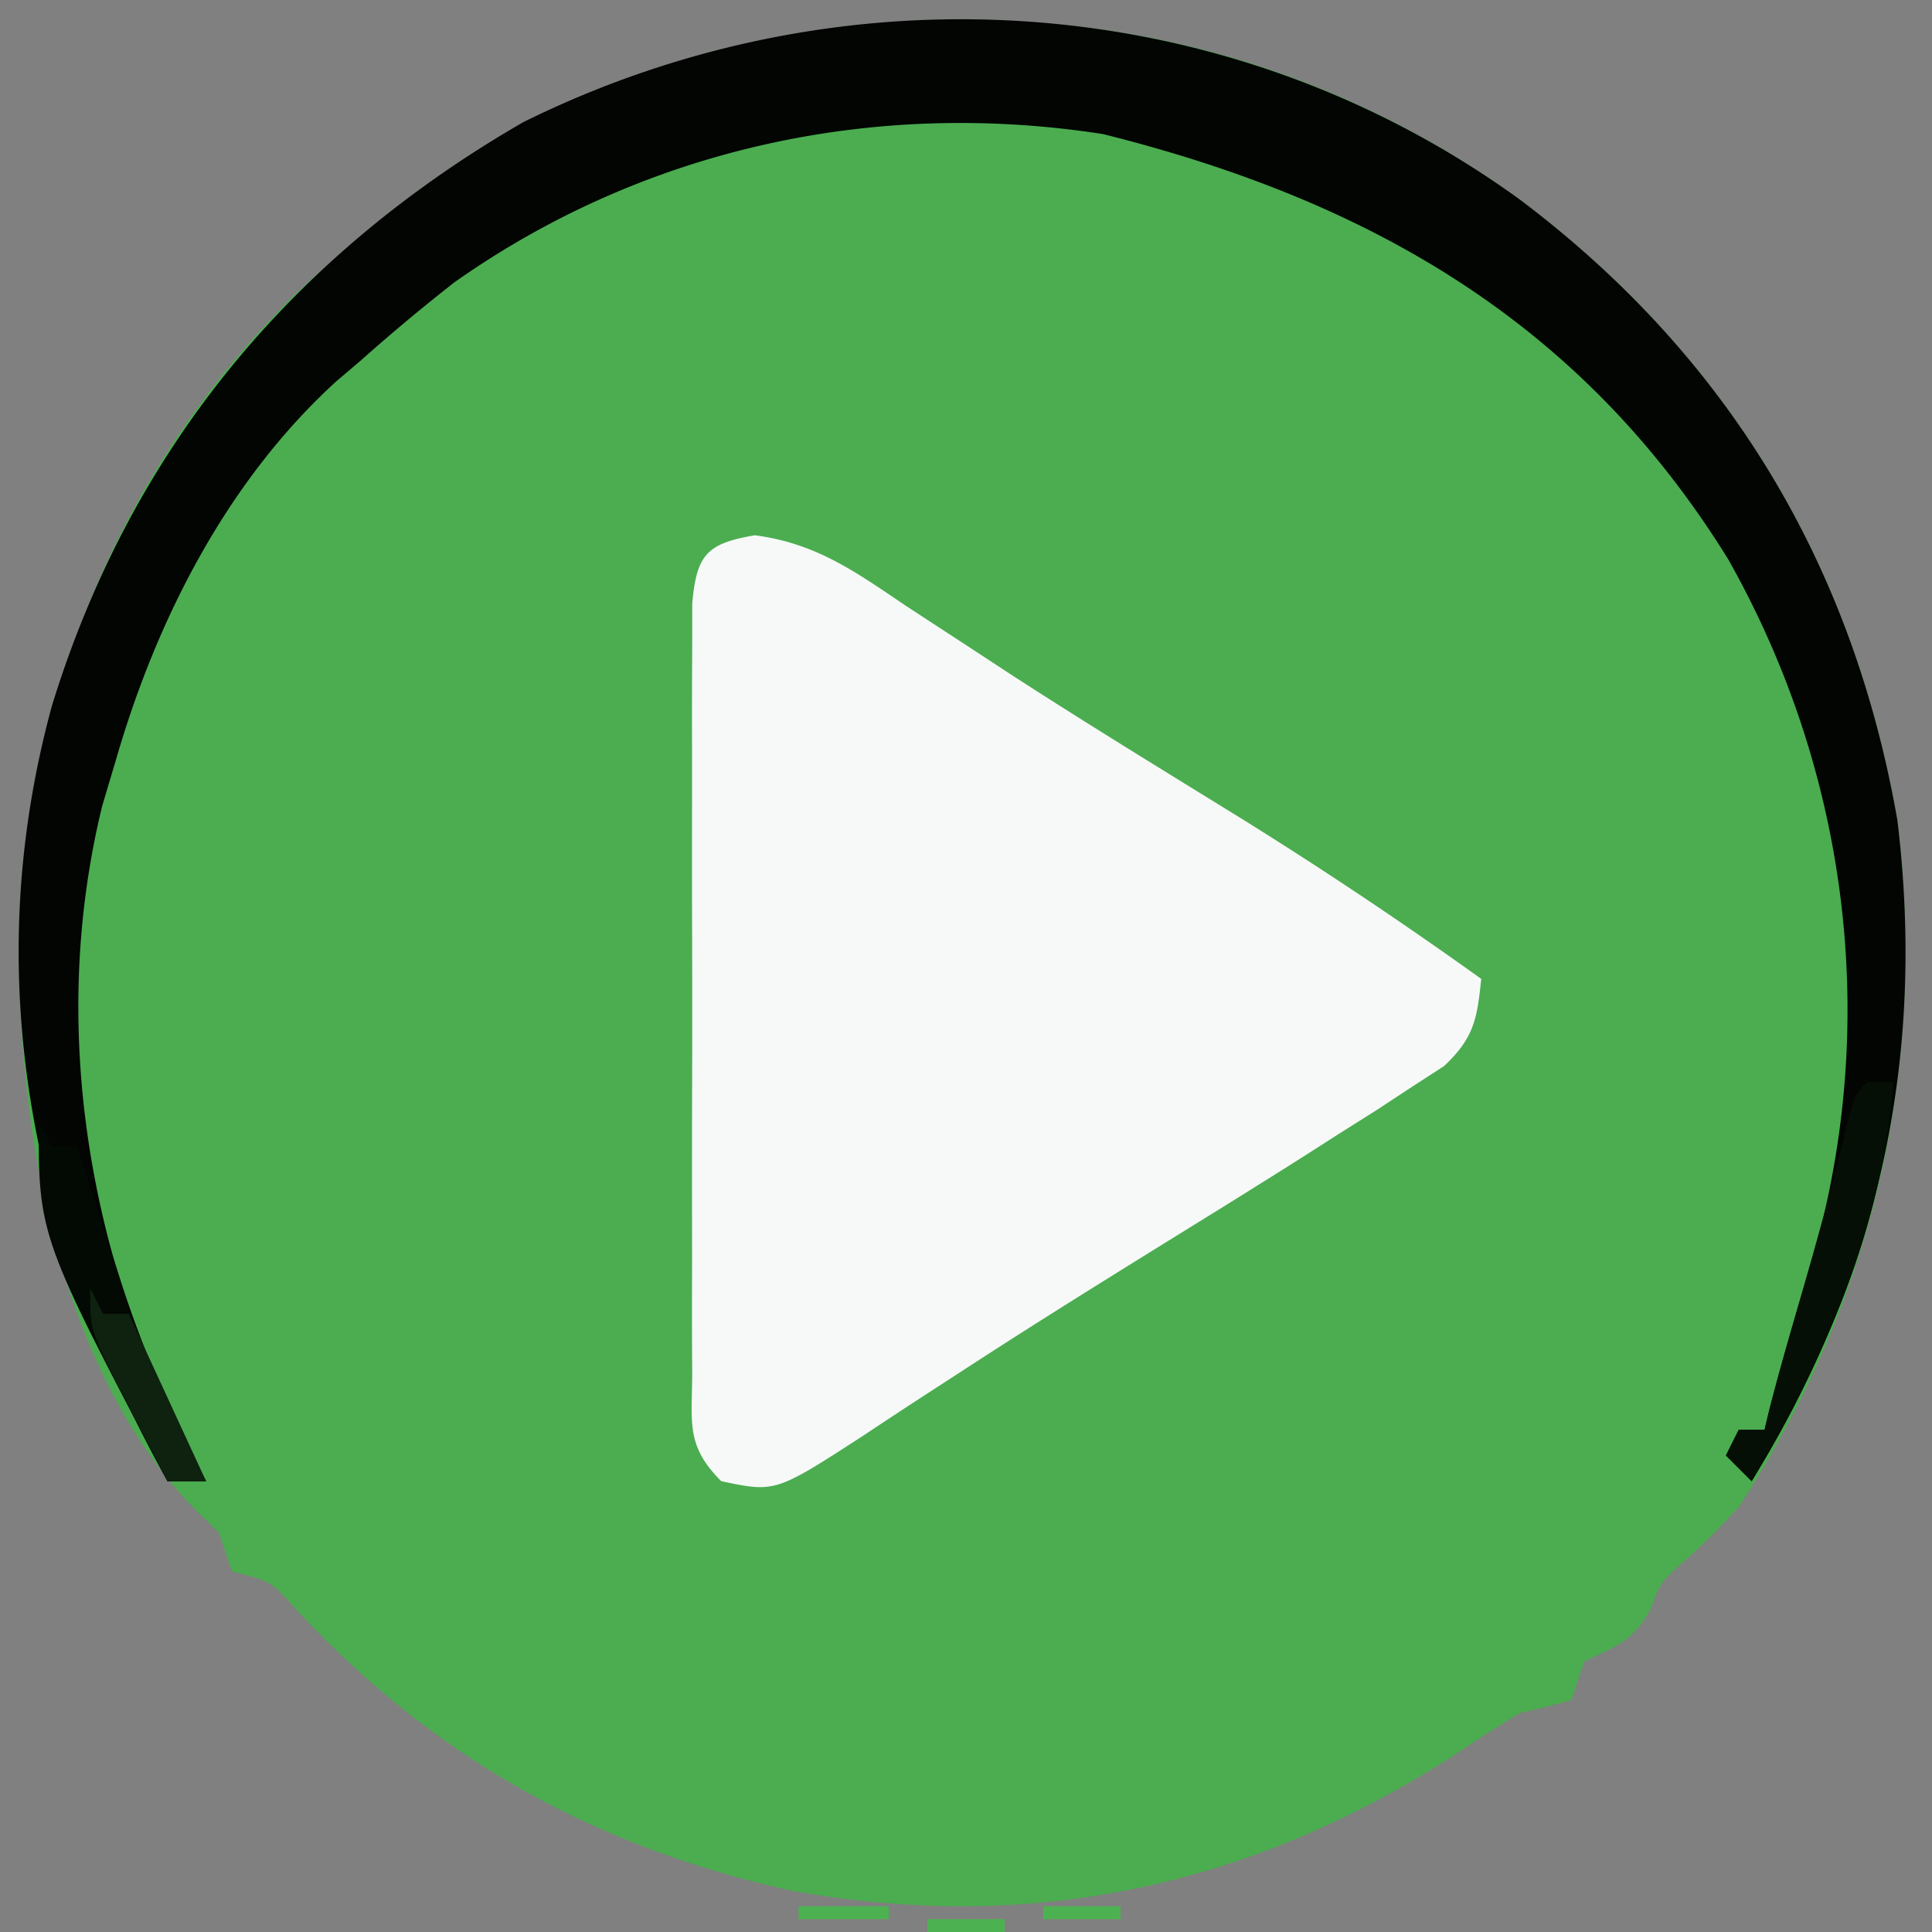
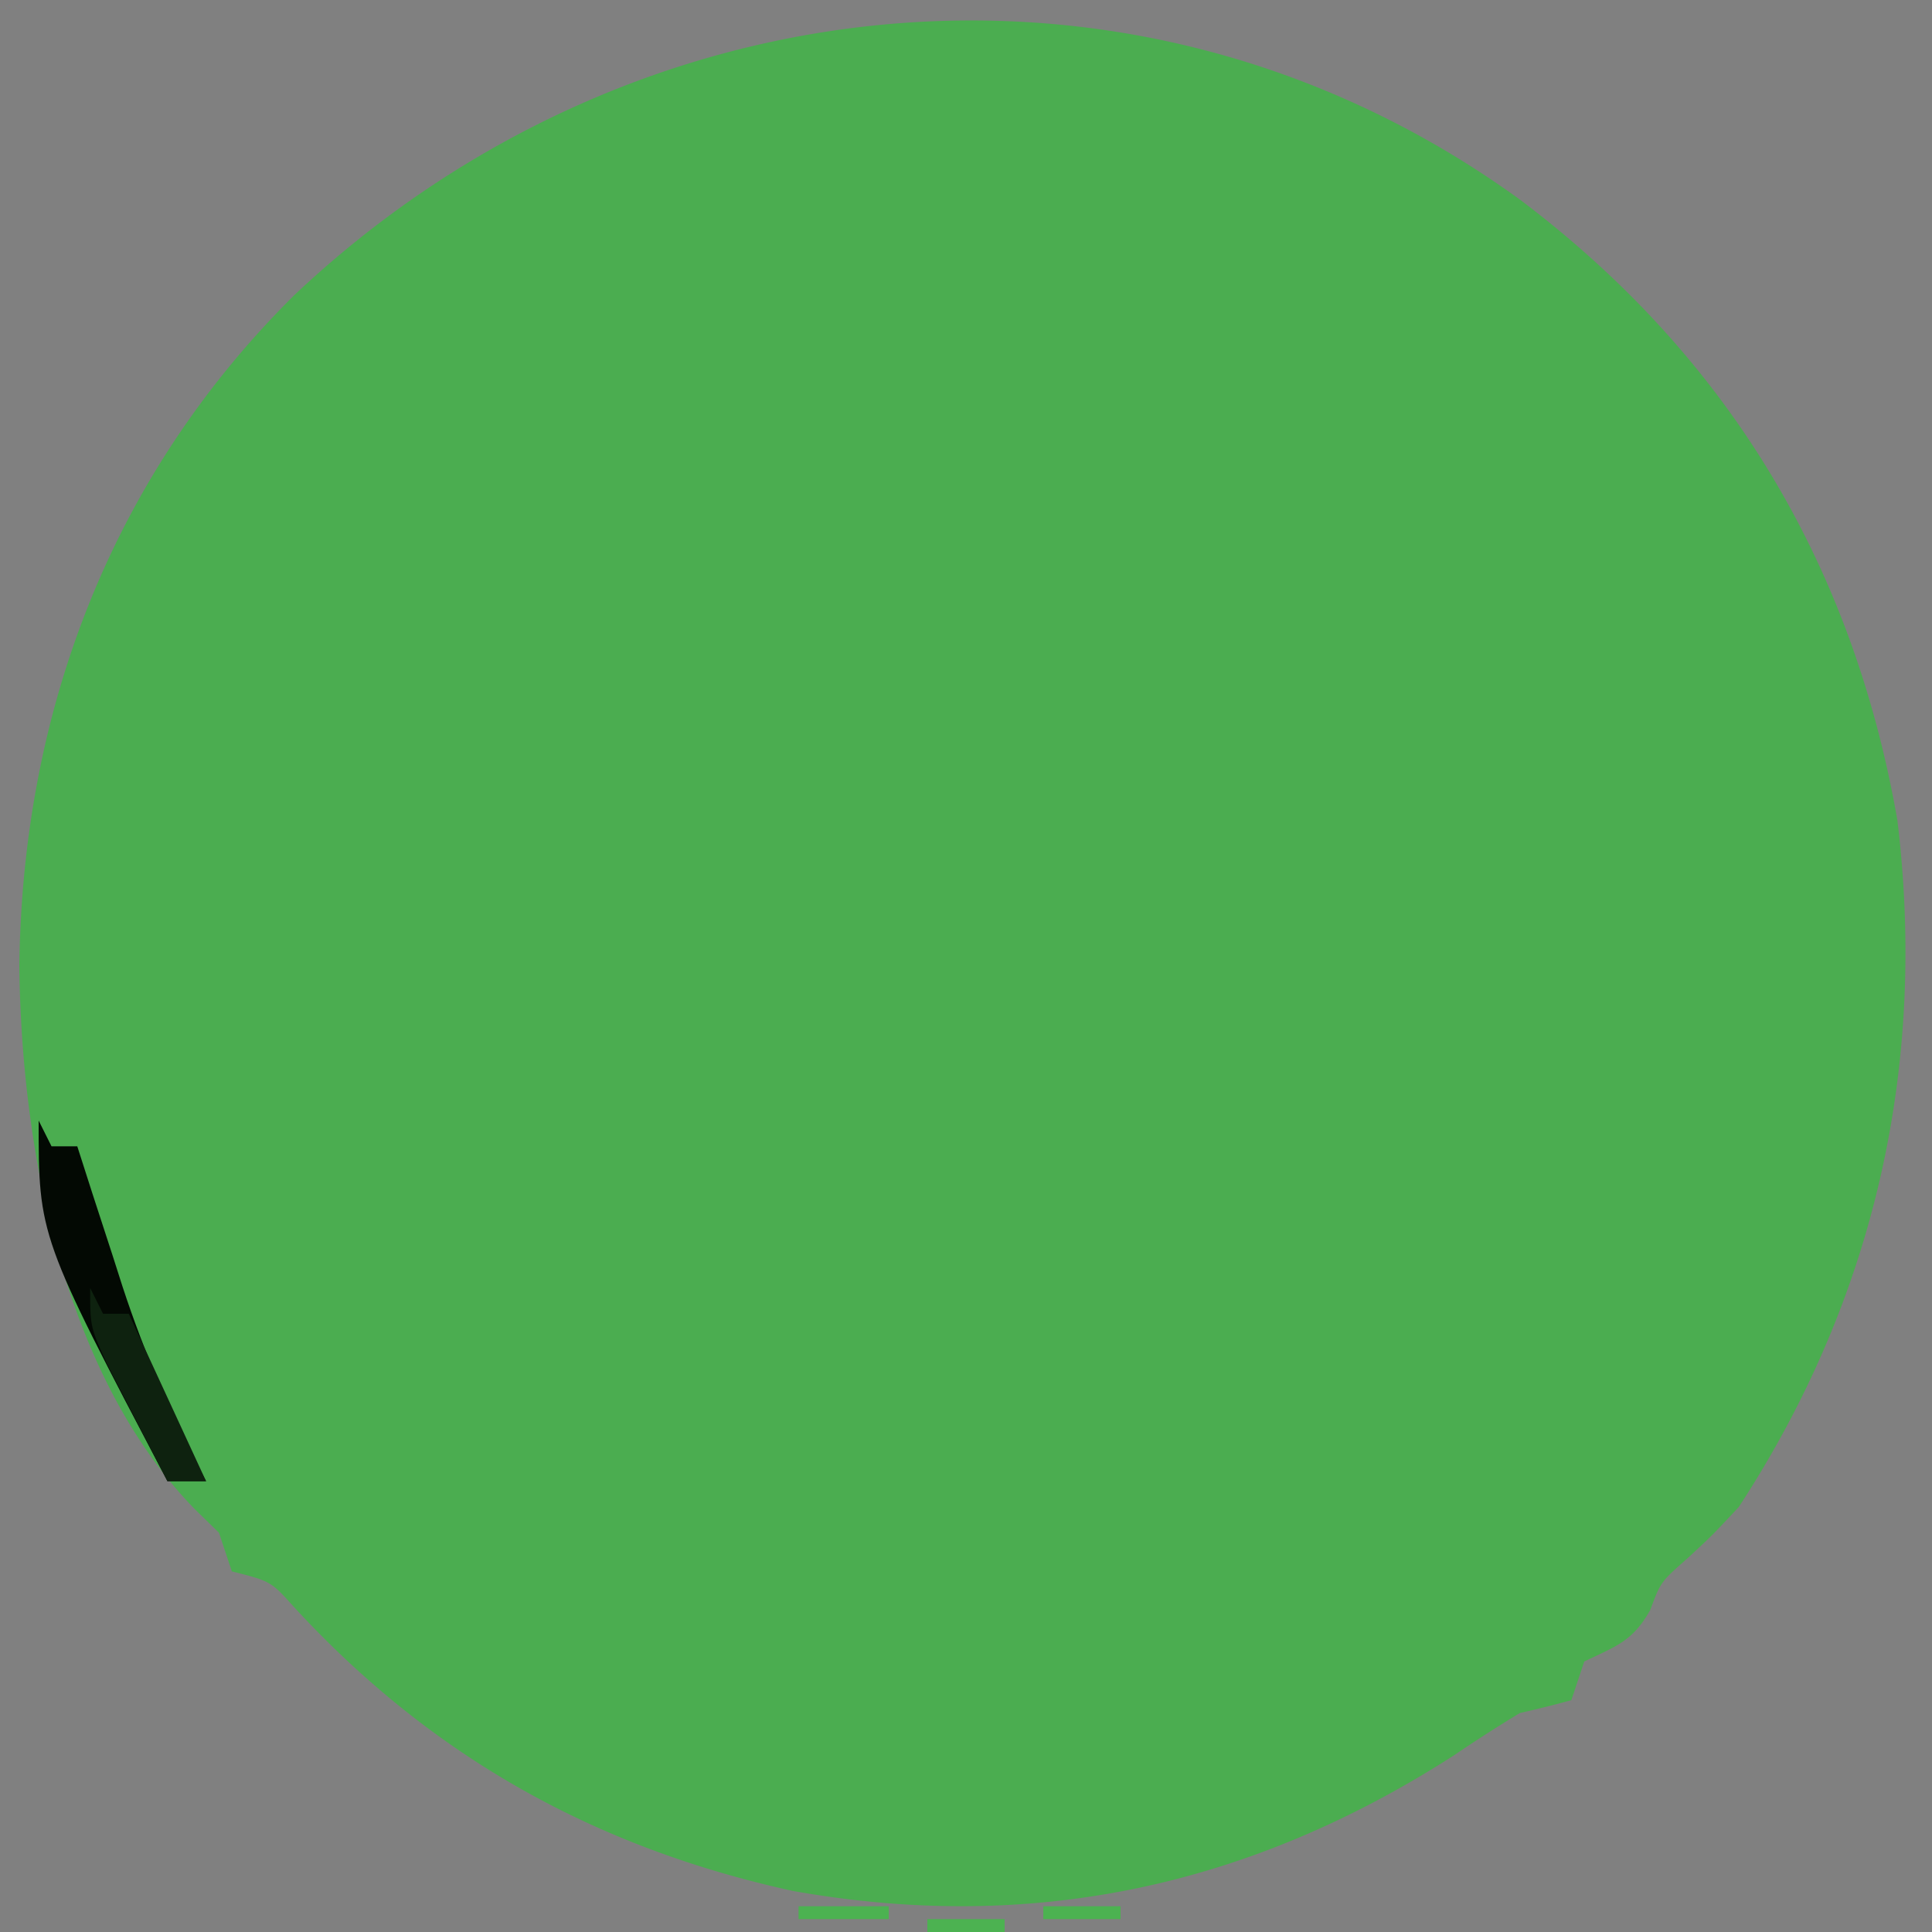
<svg xmlns="http://www.w3.org/2000/svg" data-bbox="1.448 1.495 146.496 148.505" height="150" width="150" data-type="ugc">
  <rect width="100%" height="100%" fill="#808080" stroke="none" />
  <g>
    <path fill="#4BAD50" d="M118.053 15.532c16.097 12.15 25.791 28.276 29.26 48.156C149.622 82.78 145.554 100.849 135 117c-2.09 2.235-2.09 2.235-4 4-2.069 1.826-2.069 1.826-2.875 4-1.376 2.446-2.655 2.805-5.125 4l-1 3a89 89 0 0 1-4 1 114 114 0 0 0-5.063 3.25c-15.861 10.212-32.743 13.87-51.375 10.563-15.36-3.359-28.041-10.431-38.722-22.028-1.813-2.017-1.813-2.017-4.84-2.785l-1-3-1.844-1.797C4.881 106.705 1.66 89.11 1.5 75c.243-19.837 7.17-38.037 21.355-52.09 26.247-24.783 65.562-28.903 95.198-7.378" />
-     <path fill="#F7F9F8" d="M58.602 41.559c4.782.621 7.826 2.843 11.773 5.504q2.525 1.65 5.051 3.297l2.714 1.783c6.071 3.942 12.253 7.711 18.41 11.516A341 341 0 0 1 115 76c-.309 3.103-.57 4.598-2.883 6.767l-2.464 1.597c-.908.596-1.816 1.192-2.75 1.807L104 88l-2.765 1.77a865 865 0 0 1-8.672 5.417c-6.089 3.77-12.174 7.539-18.172 11.453l-2.608 1.69a497 497 0 0 0-4.806 3.164C60.197 115.88 60.197 115.88 56 115c-2.811-2.811-2.253-4.59-2.258-8.529l-.011-2.03c-.009-2.22-.003-4.44.004-6.66l-.006-4.617q-.004-4.842.01-9.685c.012-4.143.006-8.285-.006-12.429-.008-3.179-.005-6.358 0-9.537q.002-2.292-.005-4.584-.006-3.2.014-6.4l.004-3.682c.337-3.771 1.12-4.654 4.856-5.288" />
-     <path fill="#020502" d="M118.053 15.532c16.097 12.15 25.791 28.276 29.26 48.156C149.556 82.24 145.832 99.05 136 115l-2-2 1-2h2l.375-1.57c1.116-4.339 2.425-8.624 3.687-12.922 4.805-17.976 2.243-36.904-6.875-53.07-11.394-18.43-27.883-27.87-48.55-33.028-17.75-2.76-35.632 1.121-50.356 11.508A148 148 0 0 0 28 28l-1.895 1.61C17.634 37.335 12.151 48.097 9 59c-.355 1.19-.71 2.38-1.074 3.606C3.592 80.396 7.149 99.266 16 115h-3C2.557 96.227-1.741 75.953 4.03 54.804 10.127 34.965 22.641 19.85 40.636 9.48 65.66-2.9 95.446-.887 118.053 15.532" />
-     <path fill="#060F06" d="M145 84h2c-.88 11.434-5.219 21.21-11 31l-2-2 1-2h2l.379-1.578c.789-3.077 1.676-6.12 2.559-9.172 1.153-4.007 2.278-8.007 3.25-12.062C144 85 144 85 145 84" />
    <path fill="#030903" d="m3 87 1 2h2l1.172 3.656L8.75 97.5l.766 2.398C11.258 105.212 13.39 110.053 16 115h-3C3 95.986 3 95.986 3 87" />
    <path fill="#0E220F" d="m7 100 1 2h2l6 13h-3a978 978 0 0 1-3-5.812l-1.687-3.27C7 103 7 103 7 100" />
    <path fill="#4CB251" d="M62 148h7v1h-7z" />
    <path fill="#4CB251" d="M72 149h6v1h-6z" />
    <path fill="#4CB251" d="M81 148h6v1h-6z" />
    <path fill="#4AAC4F" d="m88 147 3 1Z" />
    <path fill="#4AAC4F" d="m58 147 3 1Z" />
    <path fill="#4CB251" d="m92 146 3 1Z" />
    <path fill="#4CB251" d="m54 146 3 1Z" />
    <path fill="#49AC4E" d="m51 145 3 1Z" />
-     <path fill="#4DB352" d="m96 145 2 1Z" />
    <path fill="#48A94D" d="m99 144 2 1Z" />
    <path fill="#4DB352" d="m49 144 2 1Z" />
    <path fill="#4CB251" d="m101 143 2 1Z" />
    <path fill="#4CB251" d="m46 143 2 1Z" />
    <path fill="#4CB251" d="m44 142 2 1Z" />
    <path fill="#4CB251" d="m105 141 2 1Z" />
    <path fill="#4CB251" d="m42 141 2 1Z" />
    <path fill="#4CB251" d="m107 140 2 1Z" />
    <path fill="#4CB251" d="m40 140 2 1Z" />
    <path fill="#4CB251" d="m109 139 2 1Z" />
    <path fill="#4CB251" d="m37 138 2 1Z" />
    <path fill="#4CB251" d="m115 135 2 1Z" />
    <path fill="#48A94D" d="m31 134 2 1Z" />
  </g>
</svg>